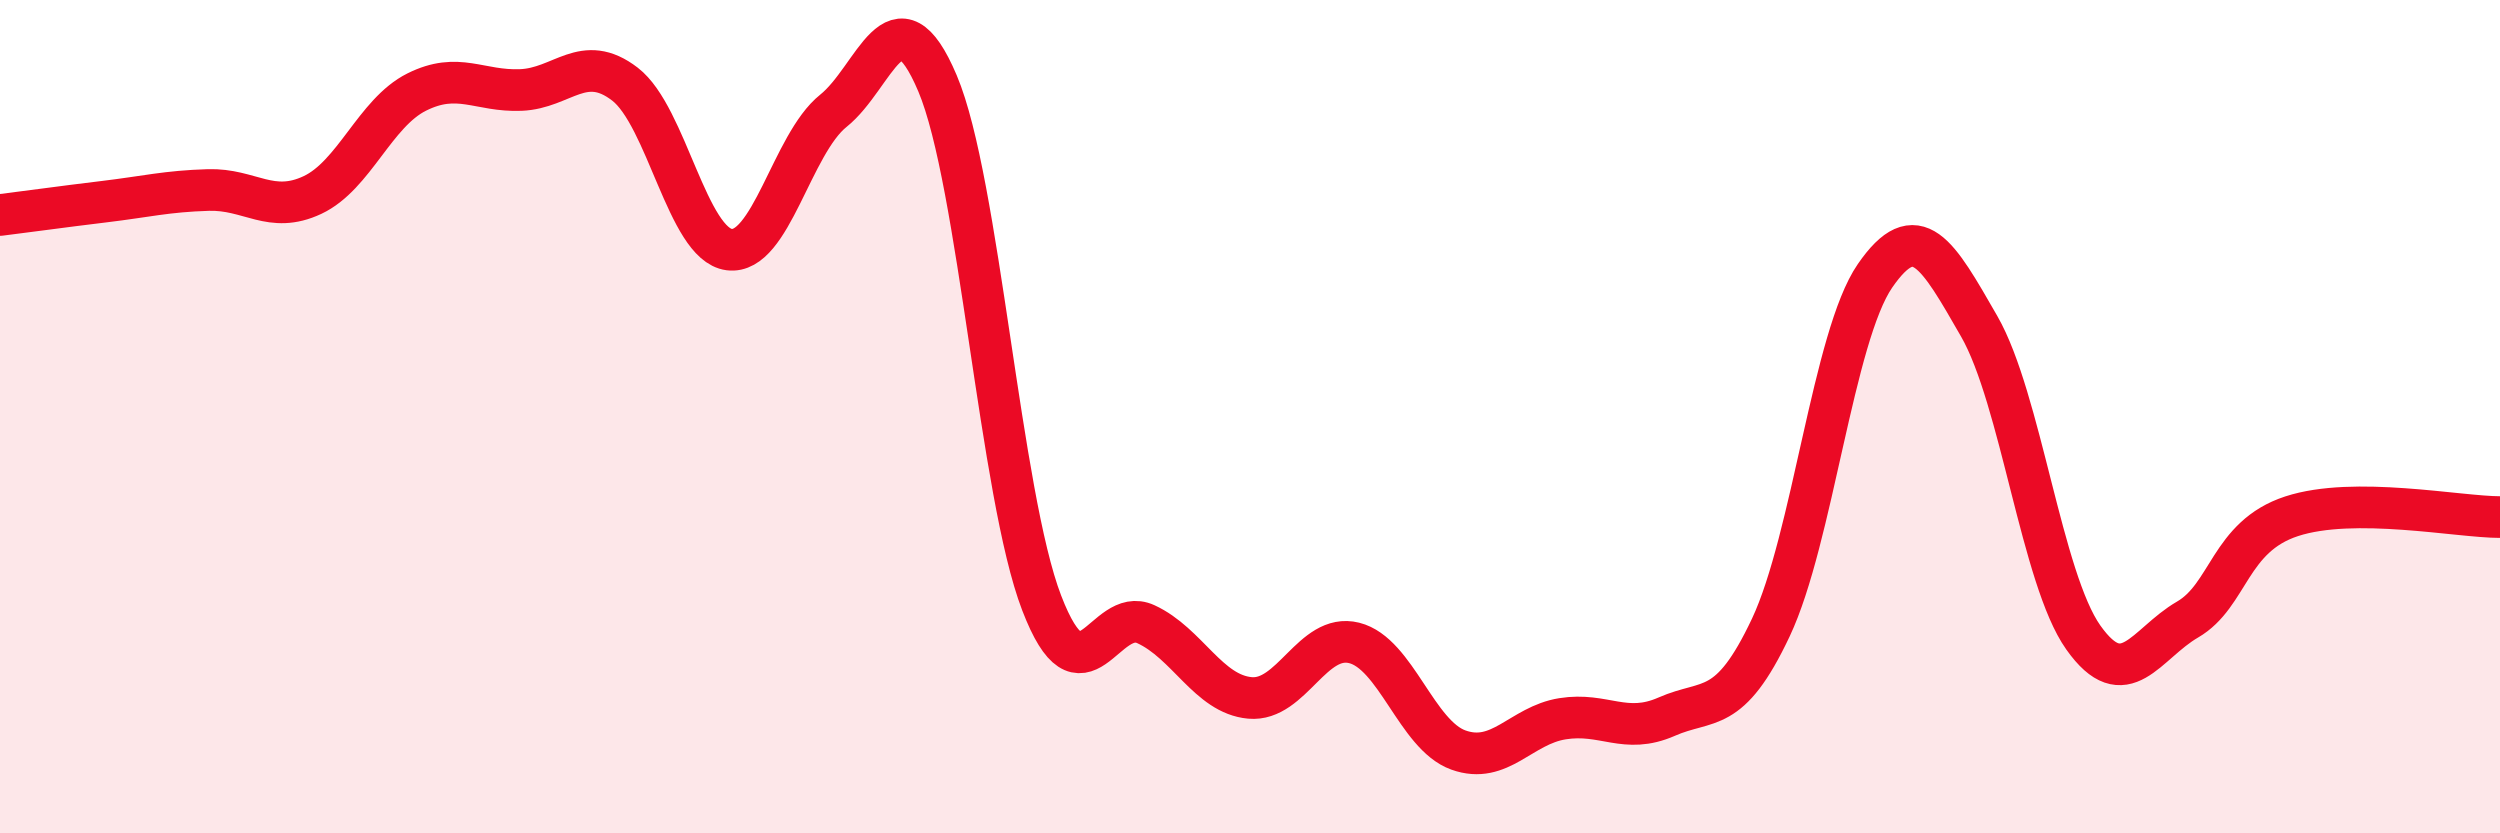
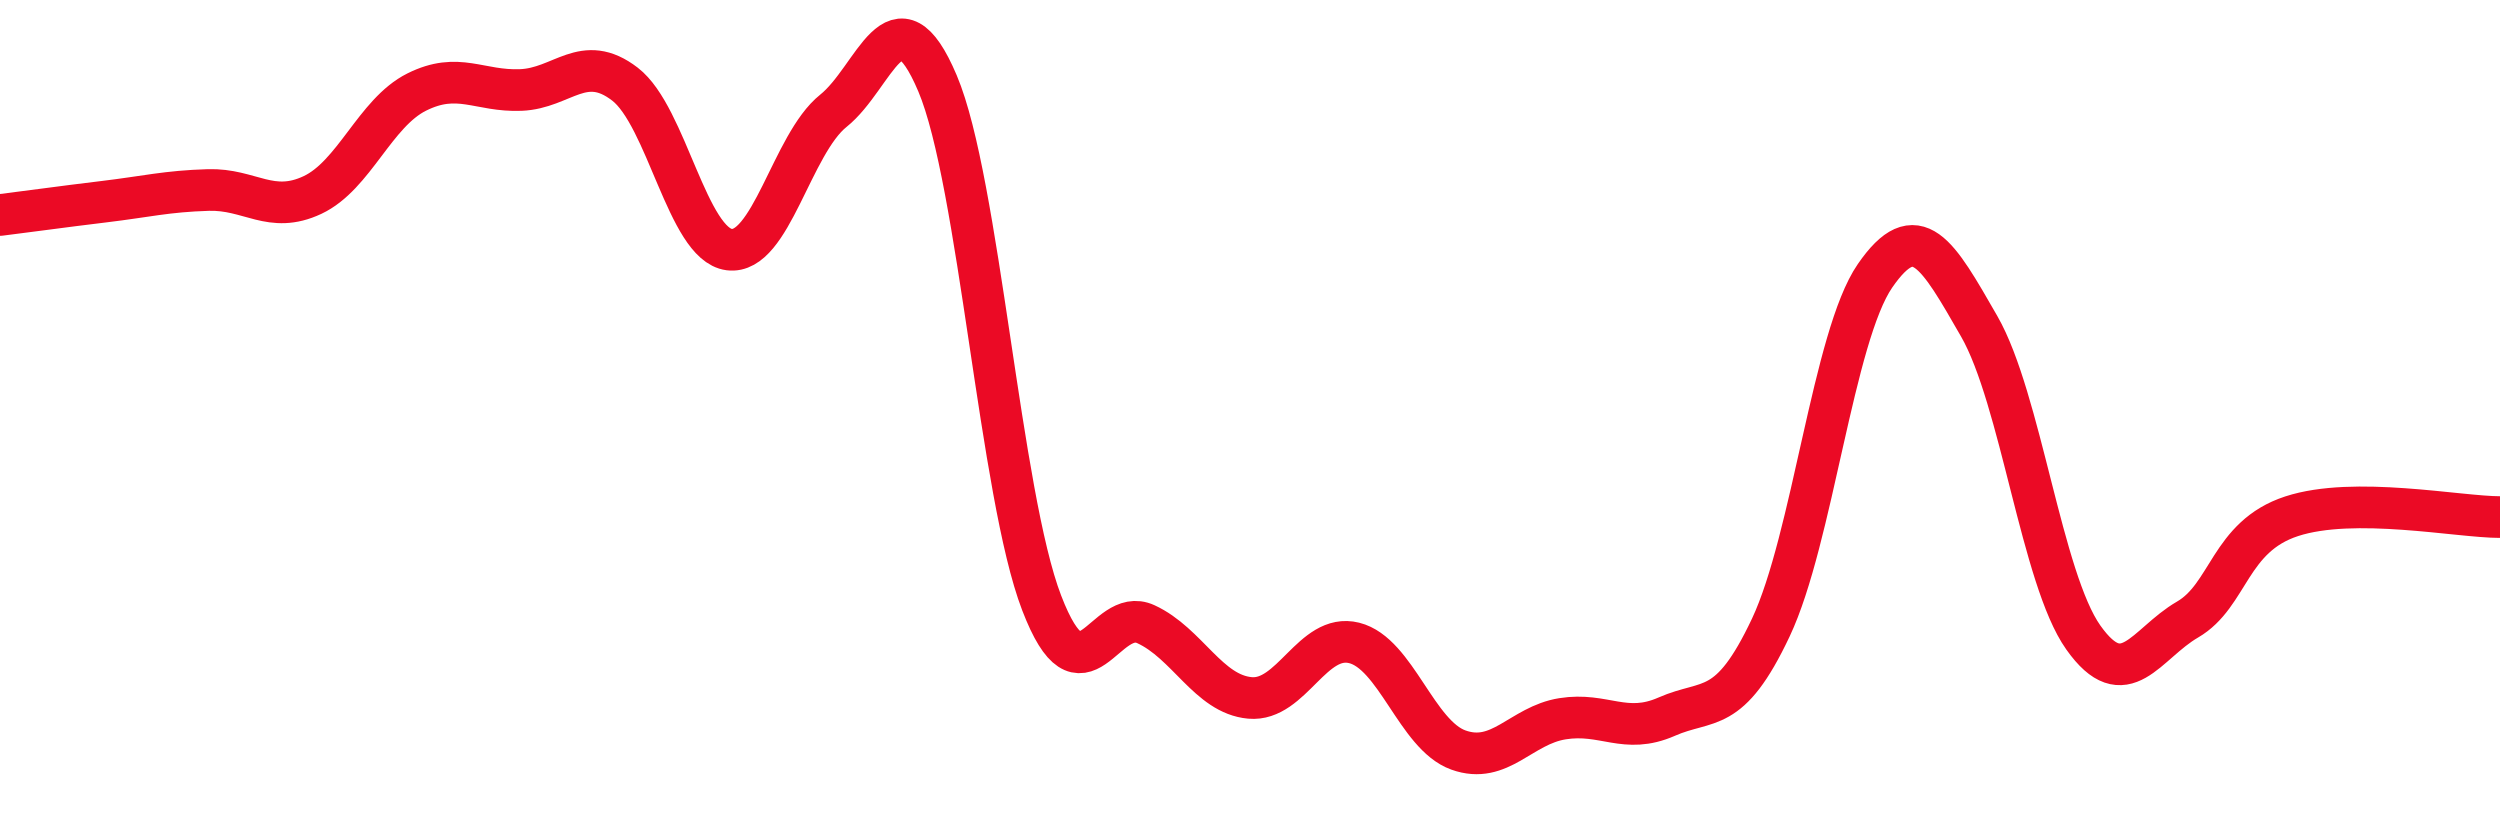
<svg xmlns="http://www.w3.org/2000/svg" width="60" height="20" viewBox="0 0 60 20">
-   <path d="M 0,5.16 C 0.5,5.1 1.5,4.96 2.5,4.84 C 3.5,4.72 4,4.59 5,4.56 C 6,4.53 6.5,5.15 7.5,4.68 C 8.5,4.21 9,2.71 10,2.21 C 11,1.71 11.5,2.2 12.5,2.16 C 13.5,2.12 14,1.25 15,2.02 C 16,2.79 16.5,5.86 17.5,5.99 C 18.5,6.12 19,3.46 20,2.66 C 21,1.86 21.5,-0.36 22.5,2 C 23.5,4.36 24,11.87 25,14.47 C 26,17.07 26.5,14.52 27.5,14.98 C 28.5,15.44 29,16.66 30,16.75 C 31,16.84 31.5,15.18 32.5,15.43 C 33.5,15.68 34,17.64 35,18 C 36,18.36 36.5,17.41 37.5,17.25 C 38.5,17.09 39,17.64 40,17.2 C 41,16.76 41.5,17.18 42.5,15.06 C 43.5,12.94 44,8.07 45,6.62 C 46,5.17 46.5,6.09 47.5,7.83 C 48.5,9.57 49,13.89 50,15.3 C 51,16.71 51.5,15.45 52.5,14.87 C 53.5,14.29 53.5,12.88 55,12.39 C 56.5,11.9 59,12.41 60,12.41L60 20L0 20Z" fill="#EB0A25" opacity="0.1" stroke-linecap="round" stroke-linejoin="round" />
  <path d="M 0,5.16 C 0.5,5.1 1.5,4.96 2.5,4.84 C 3.5,4.72 4,4.59 5,4.56 C 6,4.53 6.5,5.15 7.5,4.68 C 8.5,4.21 9,2.71 10,2.21 C 11,1.71 11.5,2.2 12.5,2.16 C 13.5,2.12 14,1.25 15,2.02 C 16,2.79 16.5,5.86 17.5,5.99 C 18.5,6.12 19,3.46 20,2.66 C 21,1.86 21.5,-0.36 22.5,2 C 23.5,4.36 24,11.87 25,14.47 C 26,17.07 26.5,14.52 27.5,14.98 C 28.5,15.44 29,16.66 30,16.75 C 31,16.84 31.5,15.18 32.5,15.43 C 33.5,15.68 34,17.64 35,18 C 36,18.36 36.5,17.41 37.5,17.25 C 38.5,17.09 39,17.64 40,17.2 C 41,16.76 41.5,17.18 42.5,15.06 C 43.5,12.94 44,8.07 45,6.62 C 46,5.17 46.5,6.09 47.5,7.83 C 48.5,9.57 49,13.89 50,15.3 C 51,16.71 51.5,15.45 52.5,14.87 C 53.5,14.29 53.5,12.88 55,12.39 C 56.5,11.9 59,12.41 60,12.41" stroke="#EB0A25" stroke-width="1" fill="none" stroke-linecap="round" stroke-linejoin="round" />
</svg>